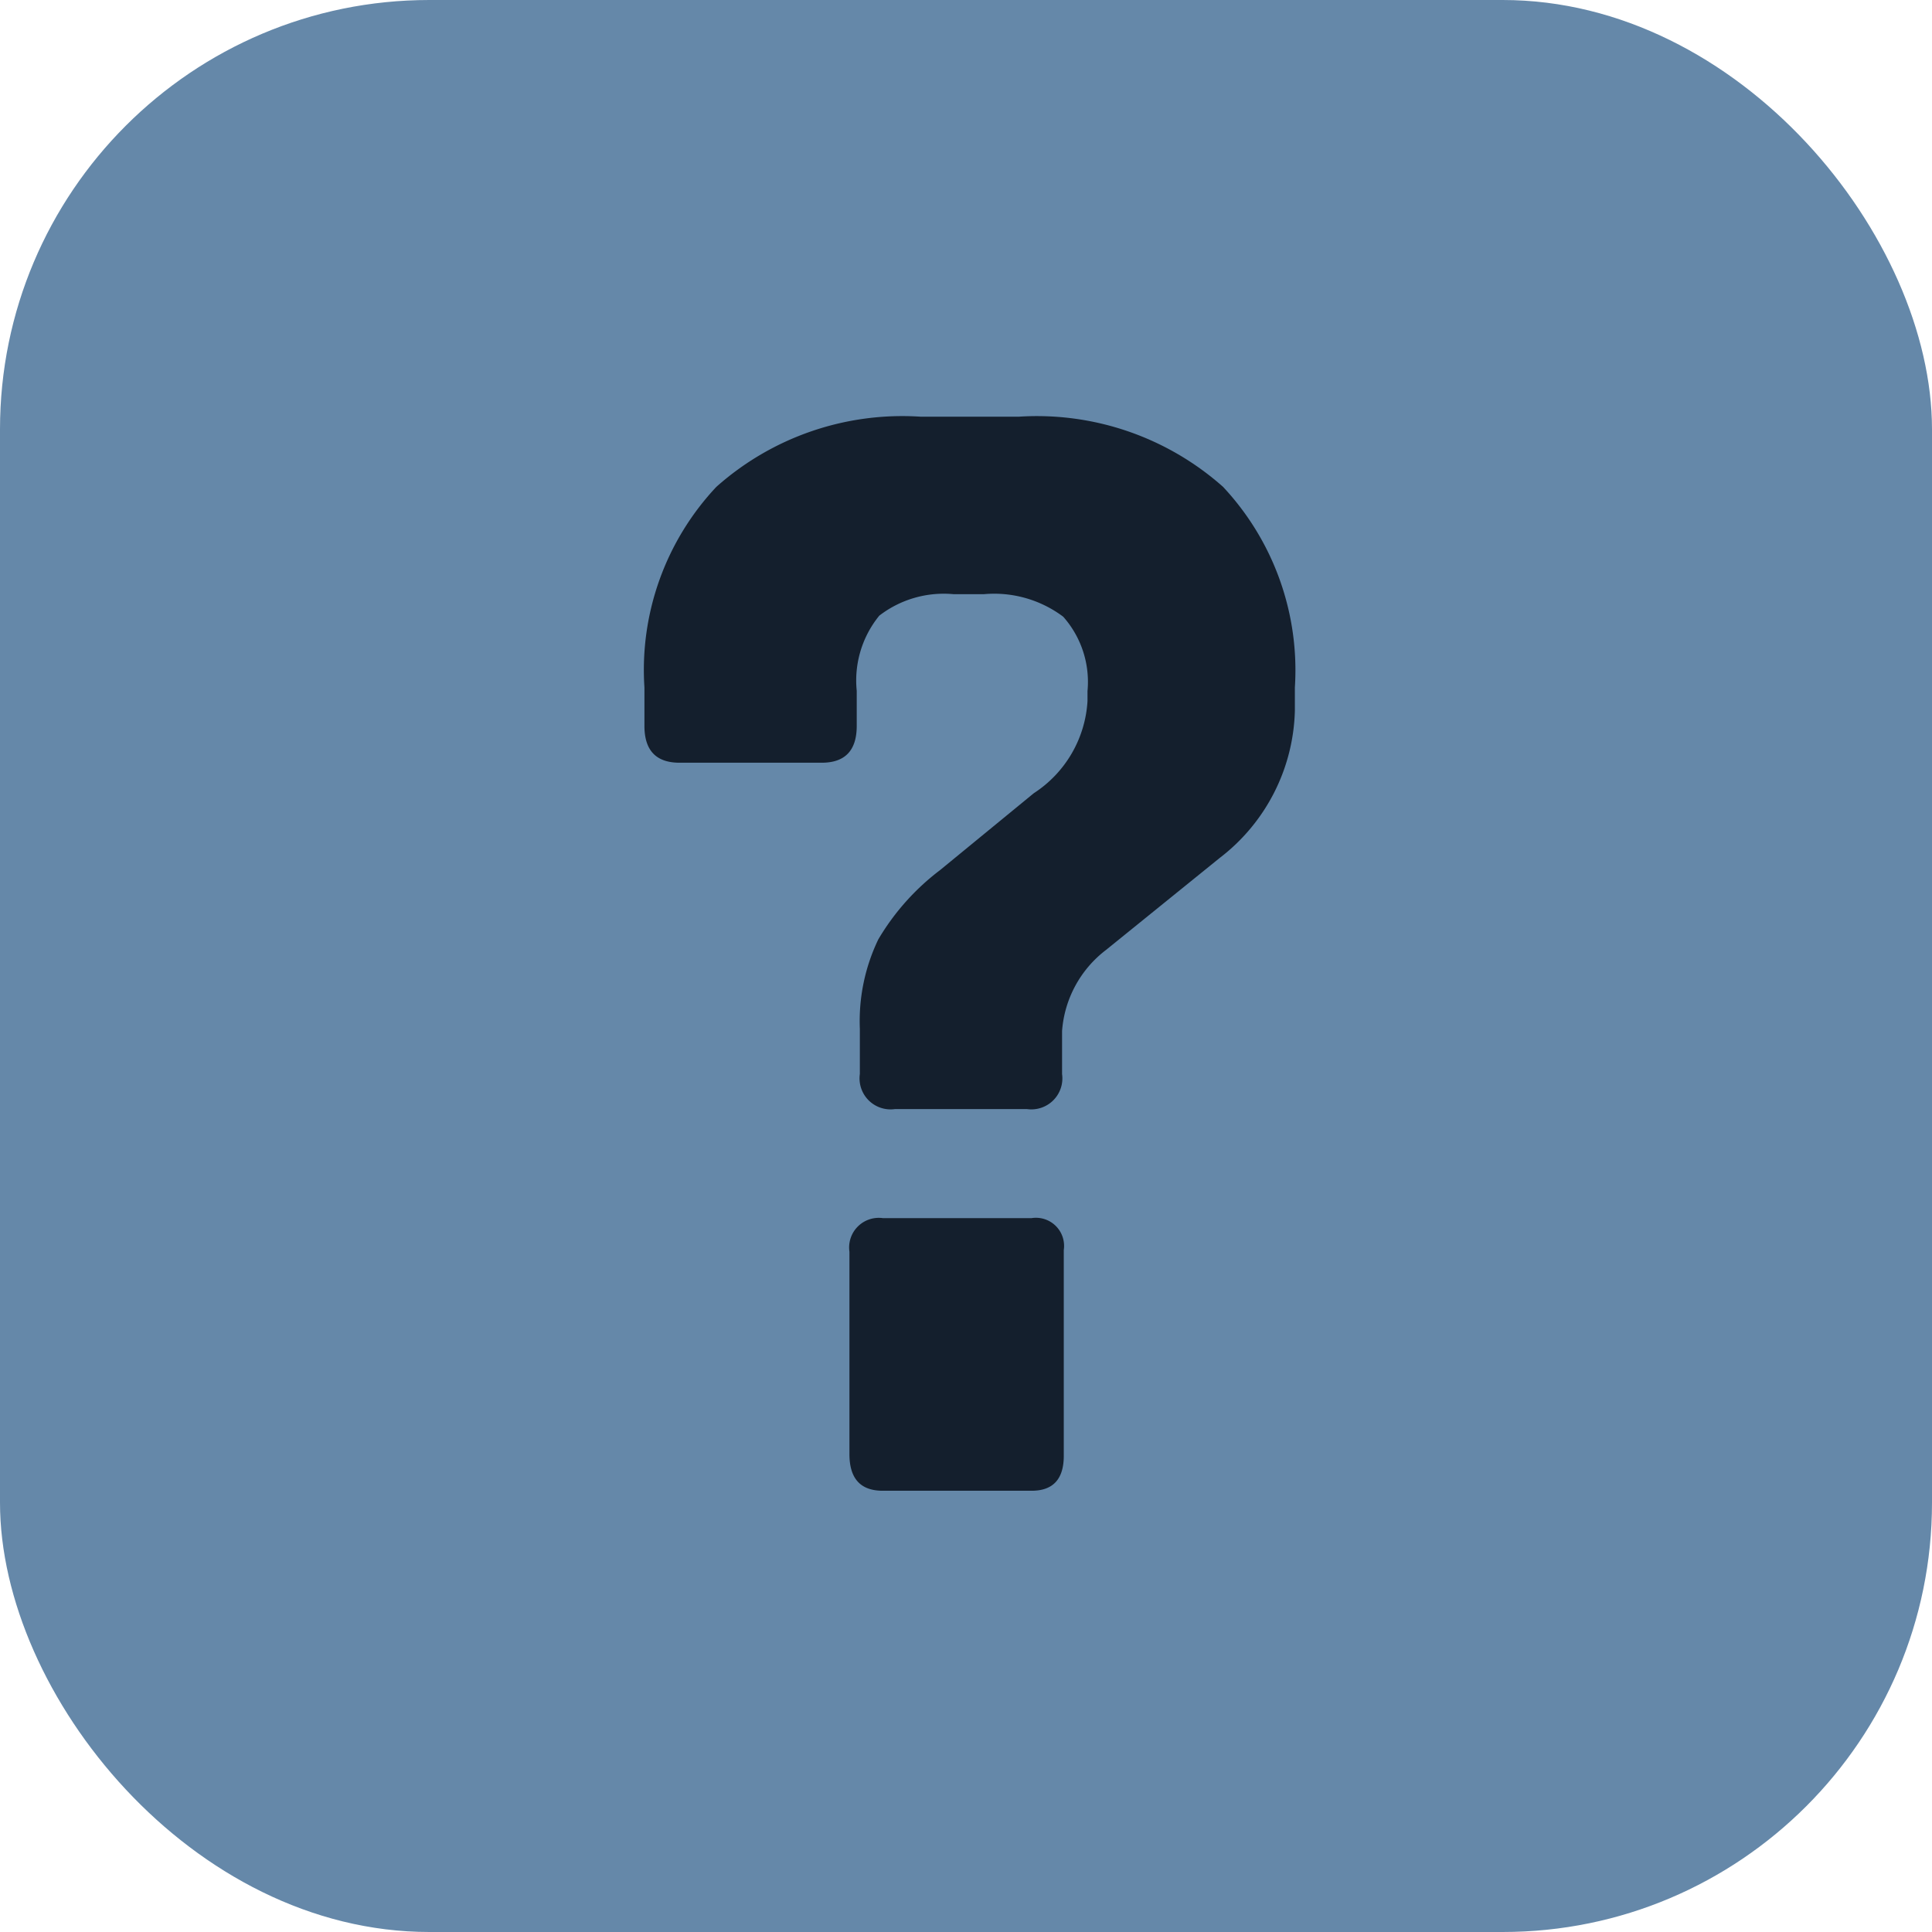
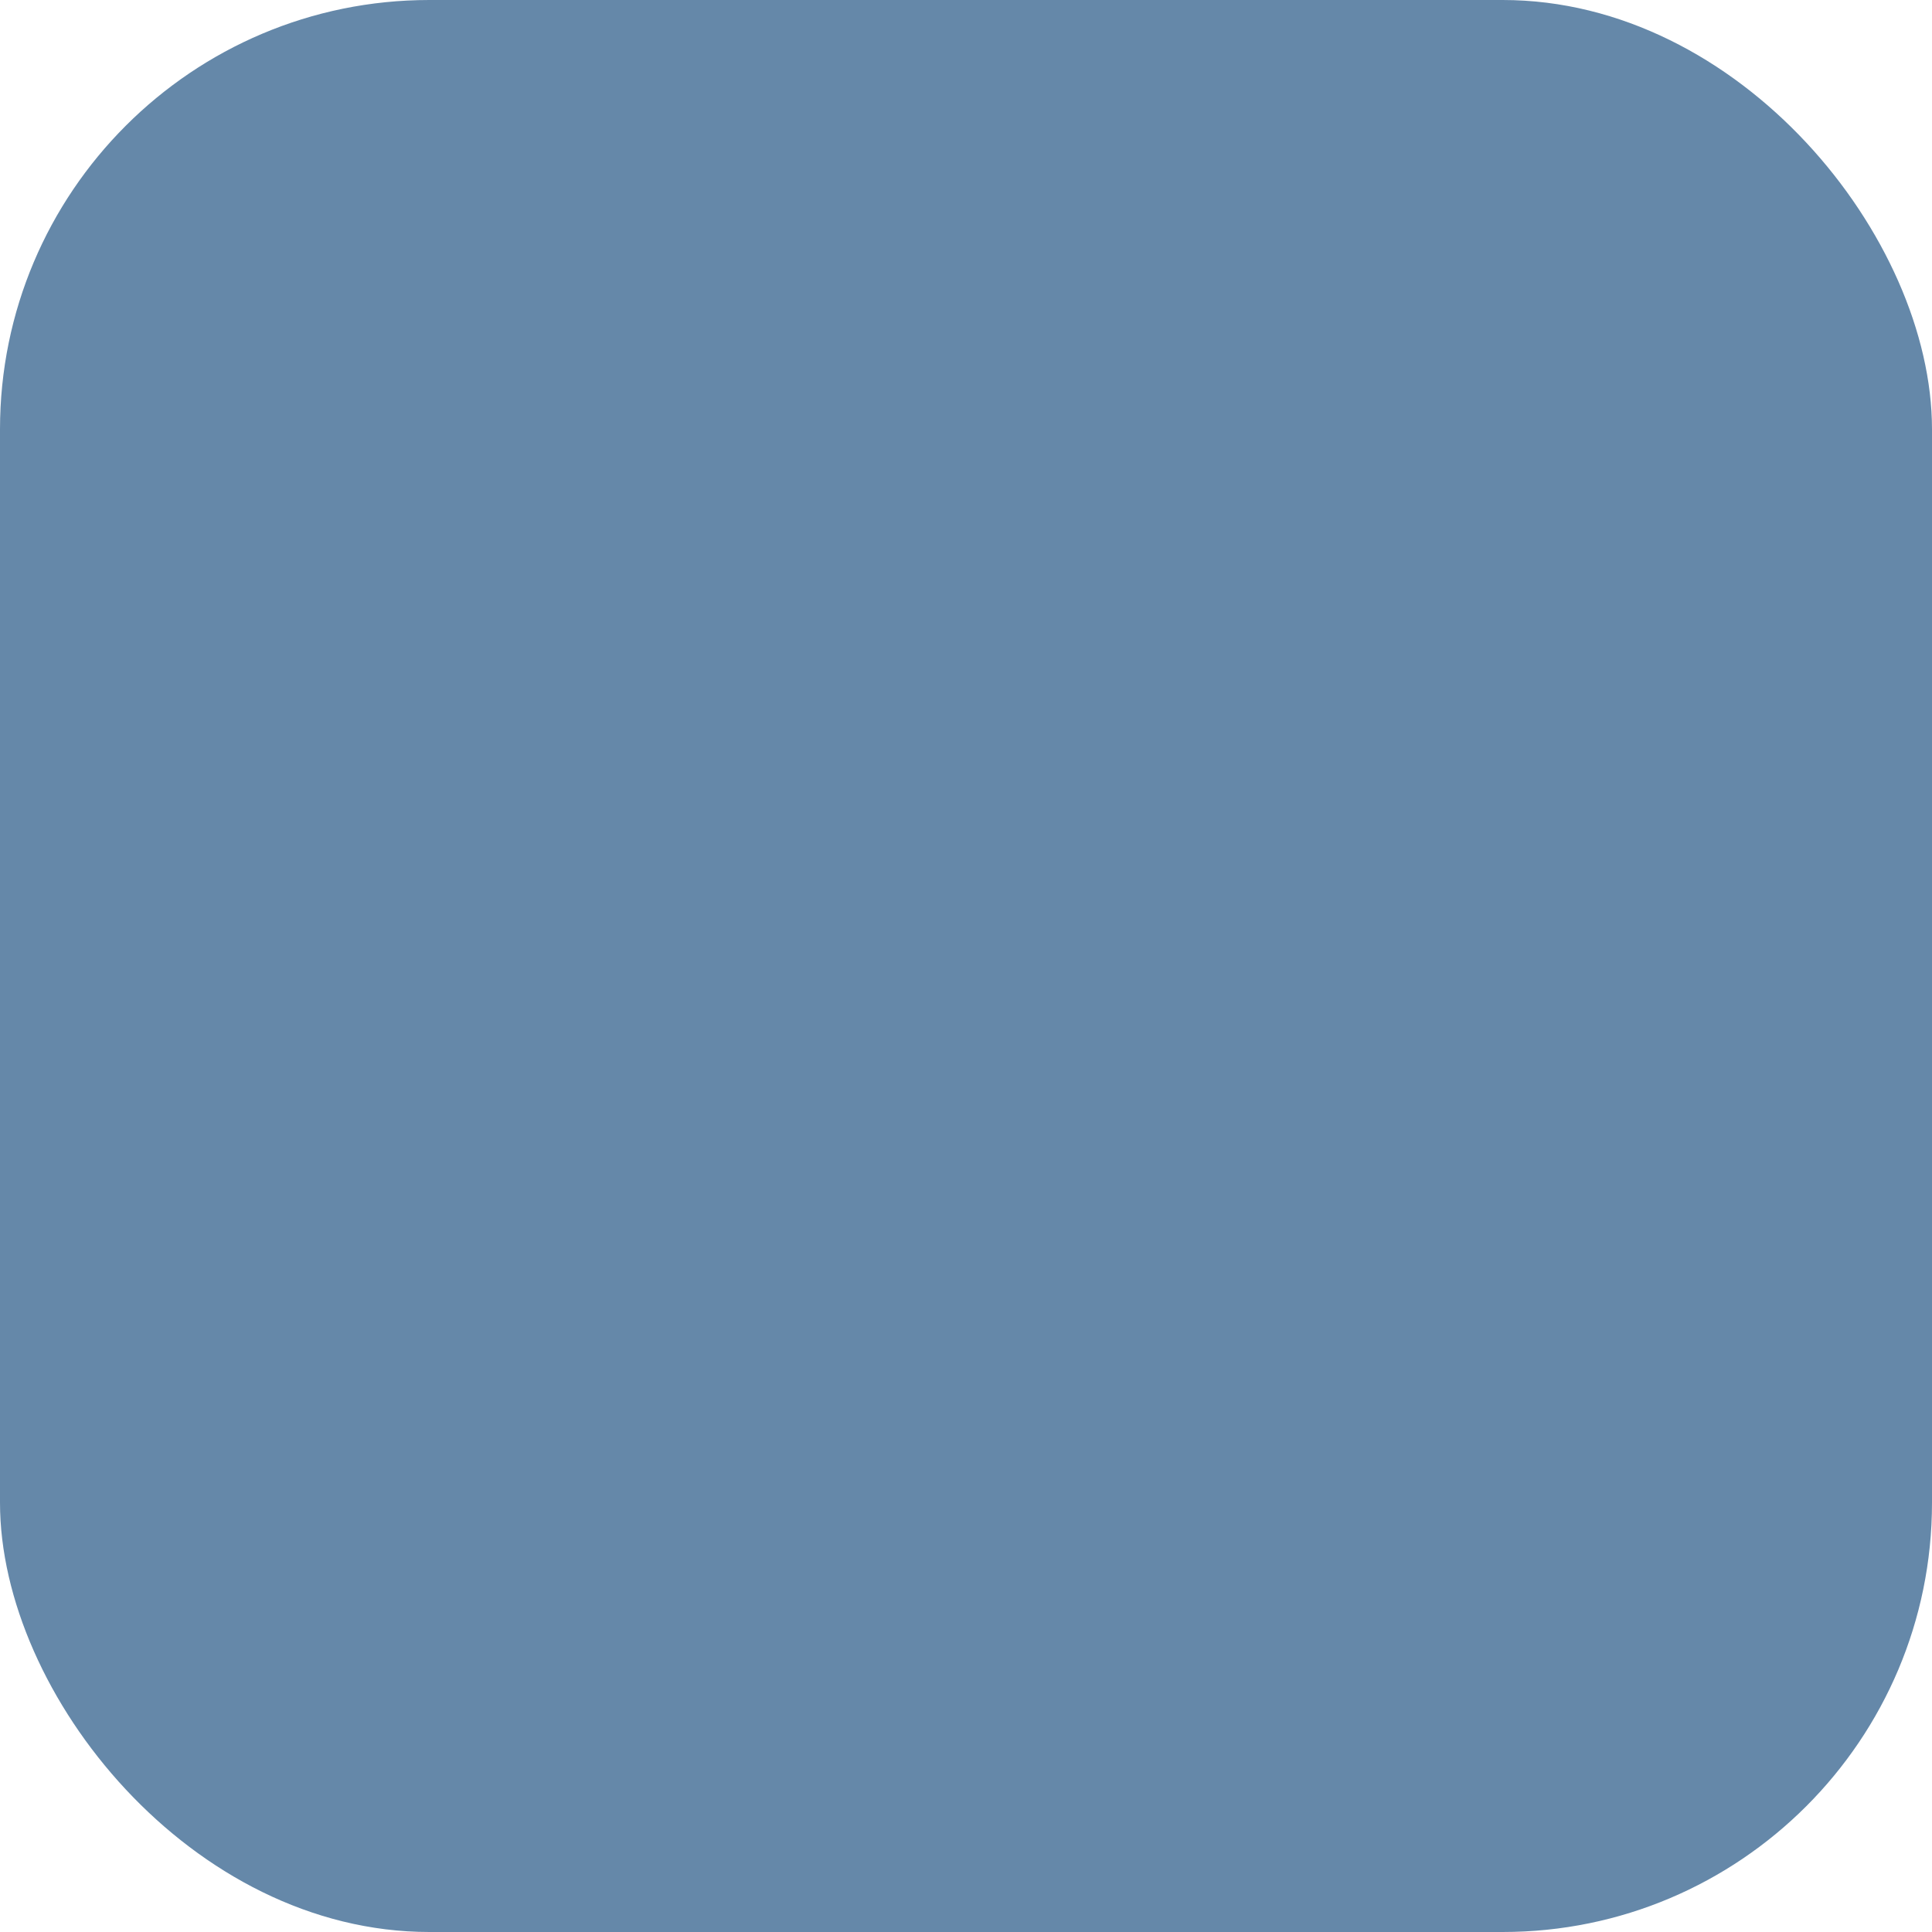
<svg xmlns="http://www.w3.org/2000/svg" width="18" height="18" viewBox="0 0 18 18">
  <defs>
    <style>
      .cls-1 {
        fill: #6588a9;
      }

      .cls-2 {
        fill: #141f2d;
      }
    </style>
  </defs>
  <g id="Group_26" data-name="Group 26" transform="translate(-1292.359 -26.043)">
    <rect id="Rectangle_1469" data-name="Rectangle 1469" class="cls-1" width="18" height="18" rx="4" transform="translate(1292.359 26.043)" />
    <g id="Group_2763" data-name="Group 2763" transform="translate(-2.478 -1)">
-       <path id="Path_34" data-name="Path 34" class="cls-2" d="M1304.732,36.649v.4a.289.289,0,0,1-.327.327h-1.23a.289.289,0,0,1-.327-.327v-.42a1.757,1.757,0,0,1,.172-.834,2.235,2.235,0,0,1,.576-.646l.873-.716a1.1,1.1,0,0,0,.5-.858v-.093a.915.915,0,0,0-.226-.693,1.071,1.071,0,0,0-.741-.21h-.279a.984.984,0,0,0-.694.2.955.955,0,0,0-.21.7v.327c0,.229-.109.343-.326.343h-1.325q-.327,0-.327-.343v-.358a2.491,2.491,0,0,1,.67-1.869,2.606,2.606,0,0,1,1.9-.654h.921a2.611,2.611,0,0,1,1.9.654,2.5,2.5,0,0,1,.669,1.869v.218a1.783,1.783,0,0,1-.7,1.37l-1.059.857A1.046,1.046,0,0,0,1304.732,36.649Zm.016,2.04v1.917c0,.218-.1.326-.3.326h-1.386c-.208,0-.311-.113-.311-.342V38.705a.276.276,0,0,1,.311-.313h1.386A.262.262,0,0,1,1304.748,38.689Z" transform="translate(0 0)" />
-     </g>
+       </g>
  </g>
</svg>